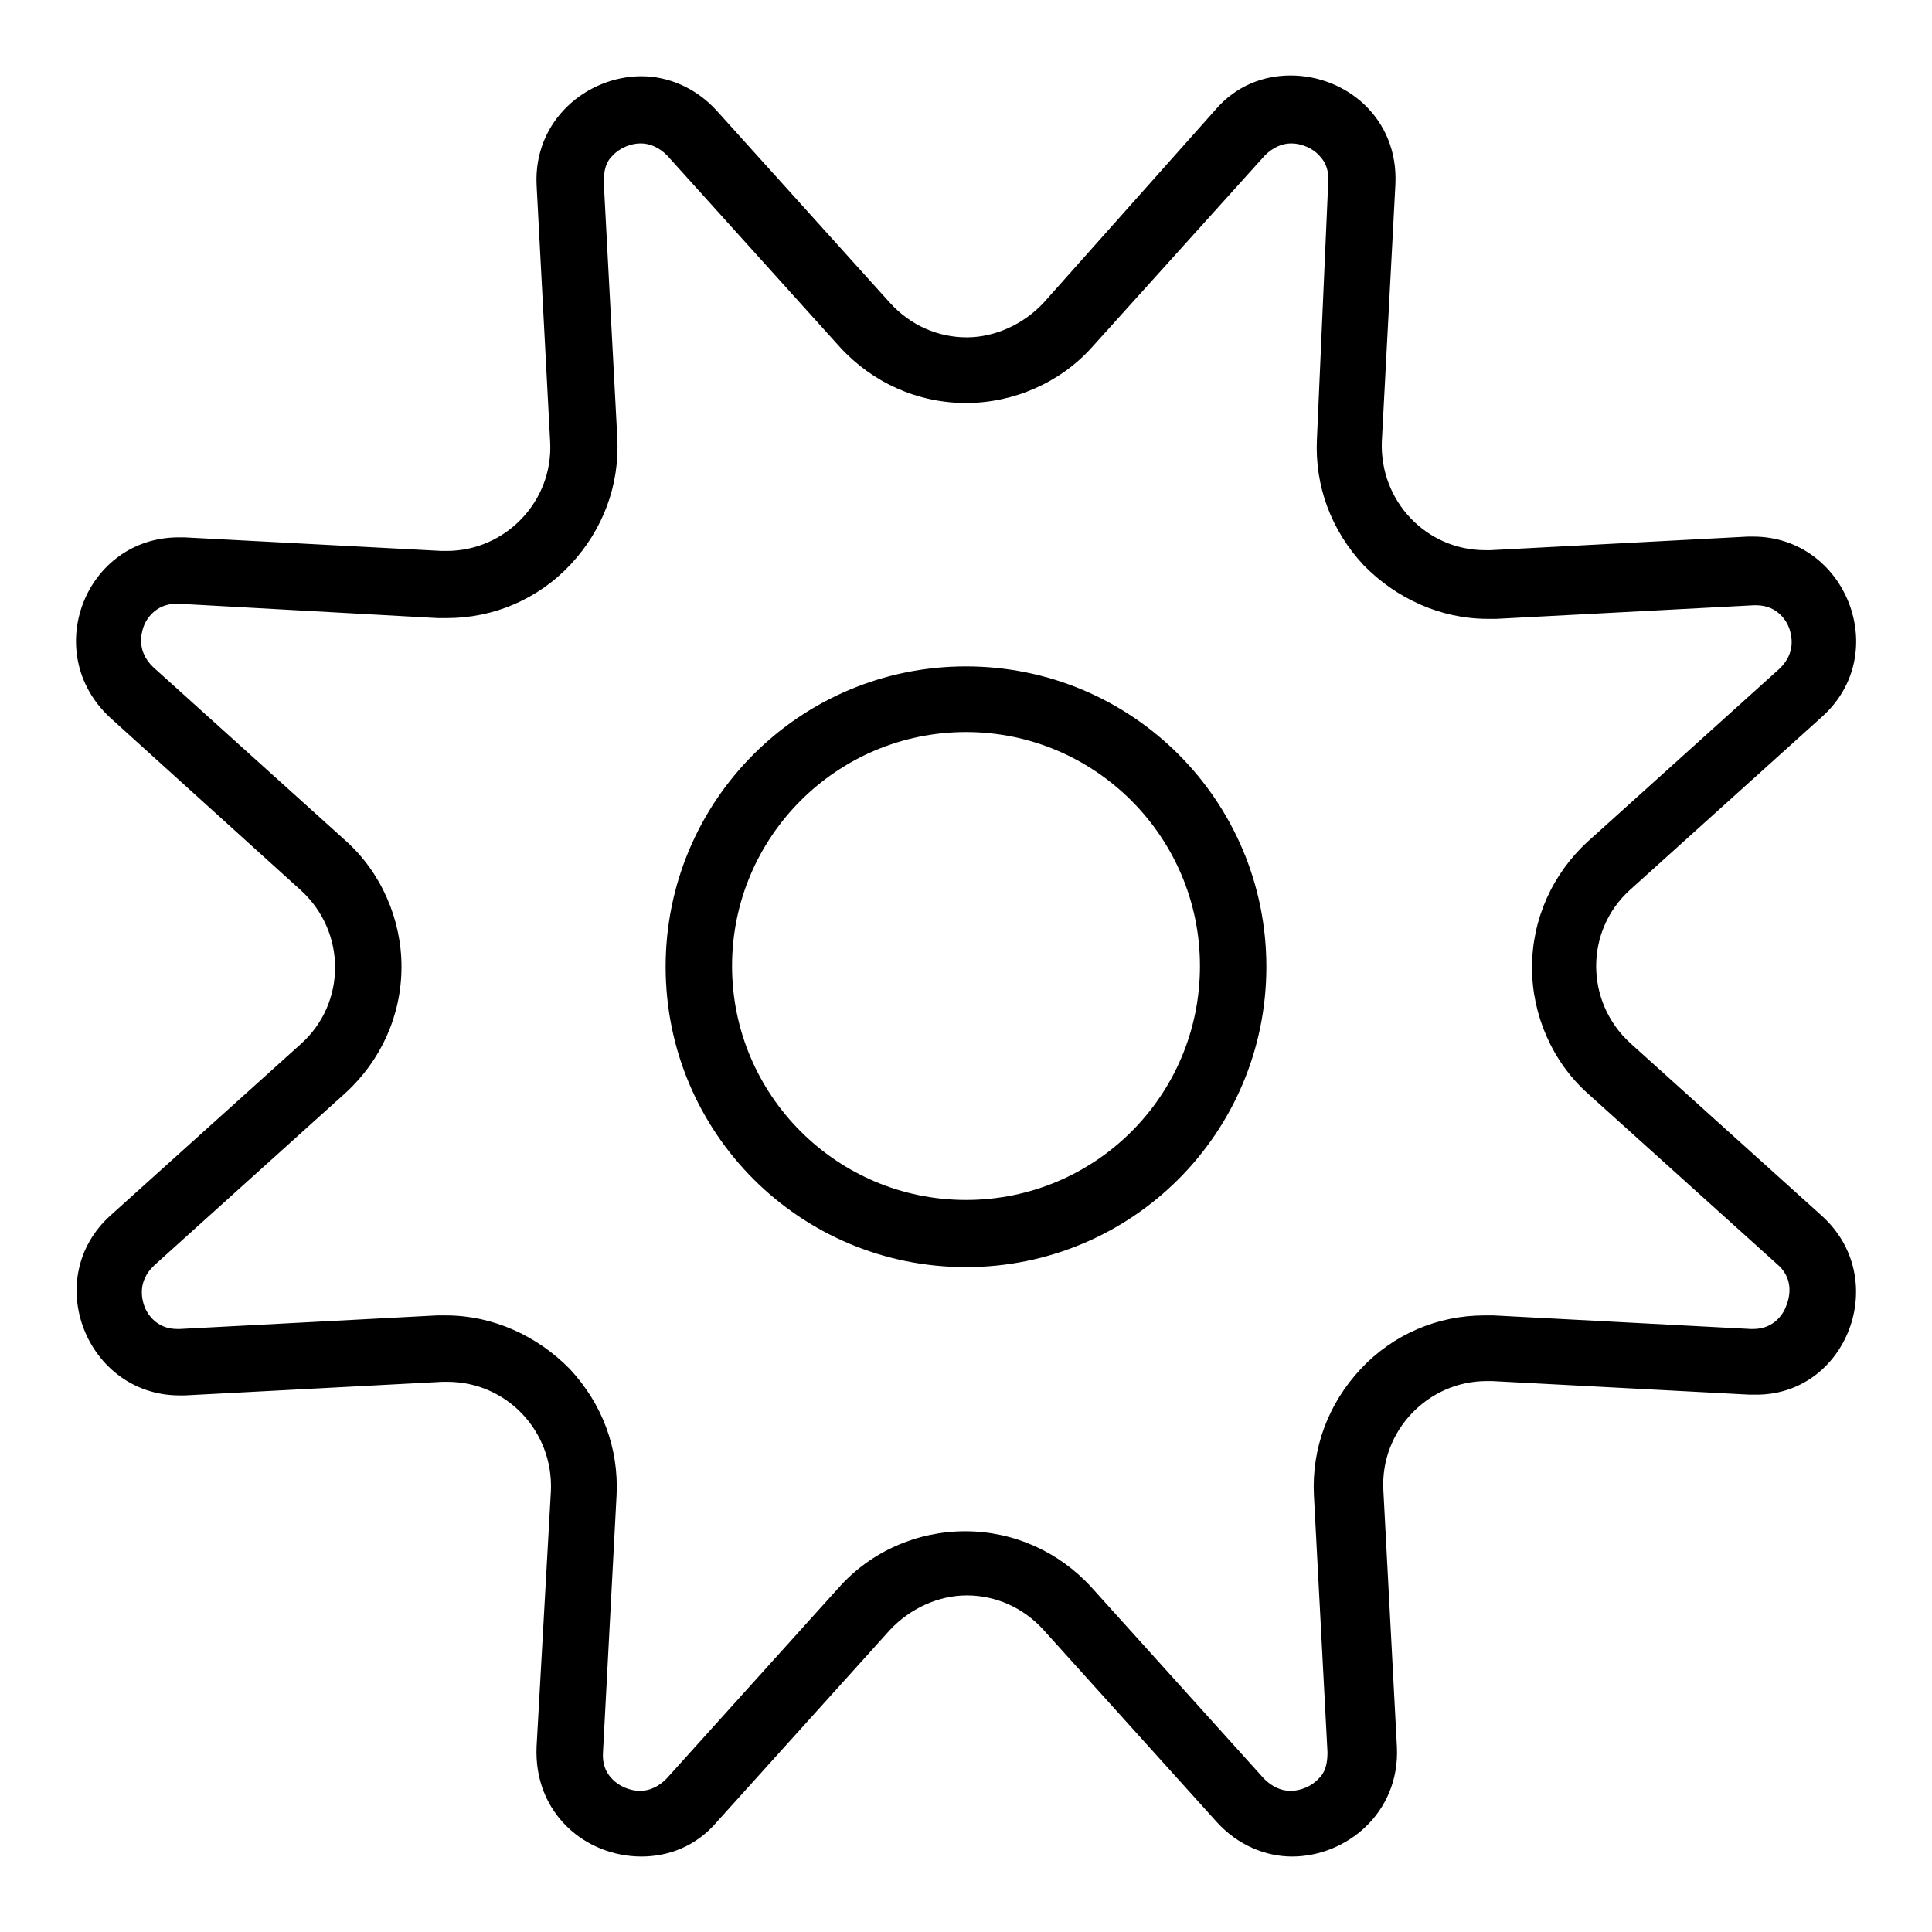
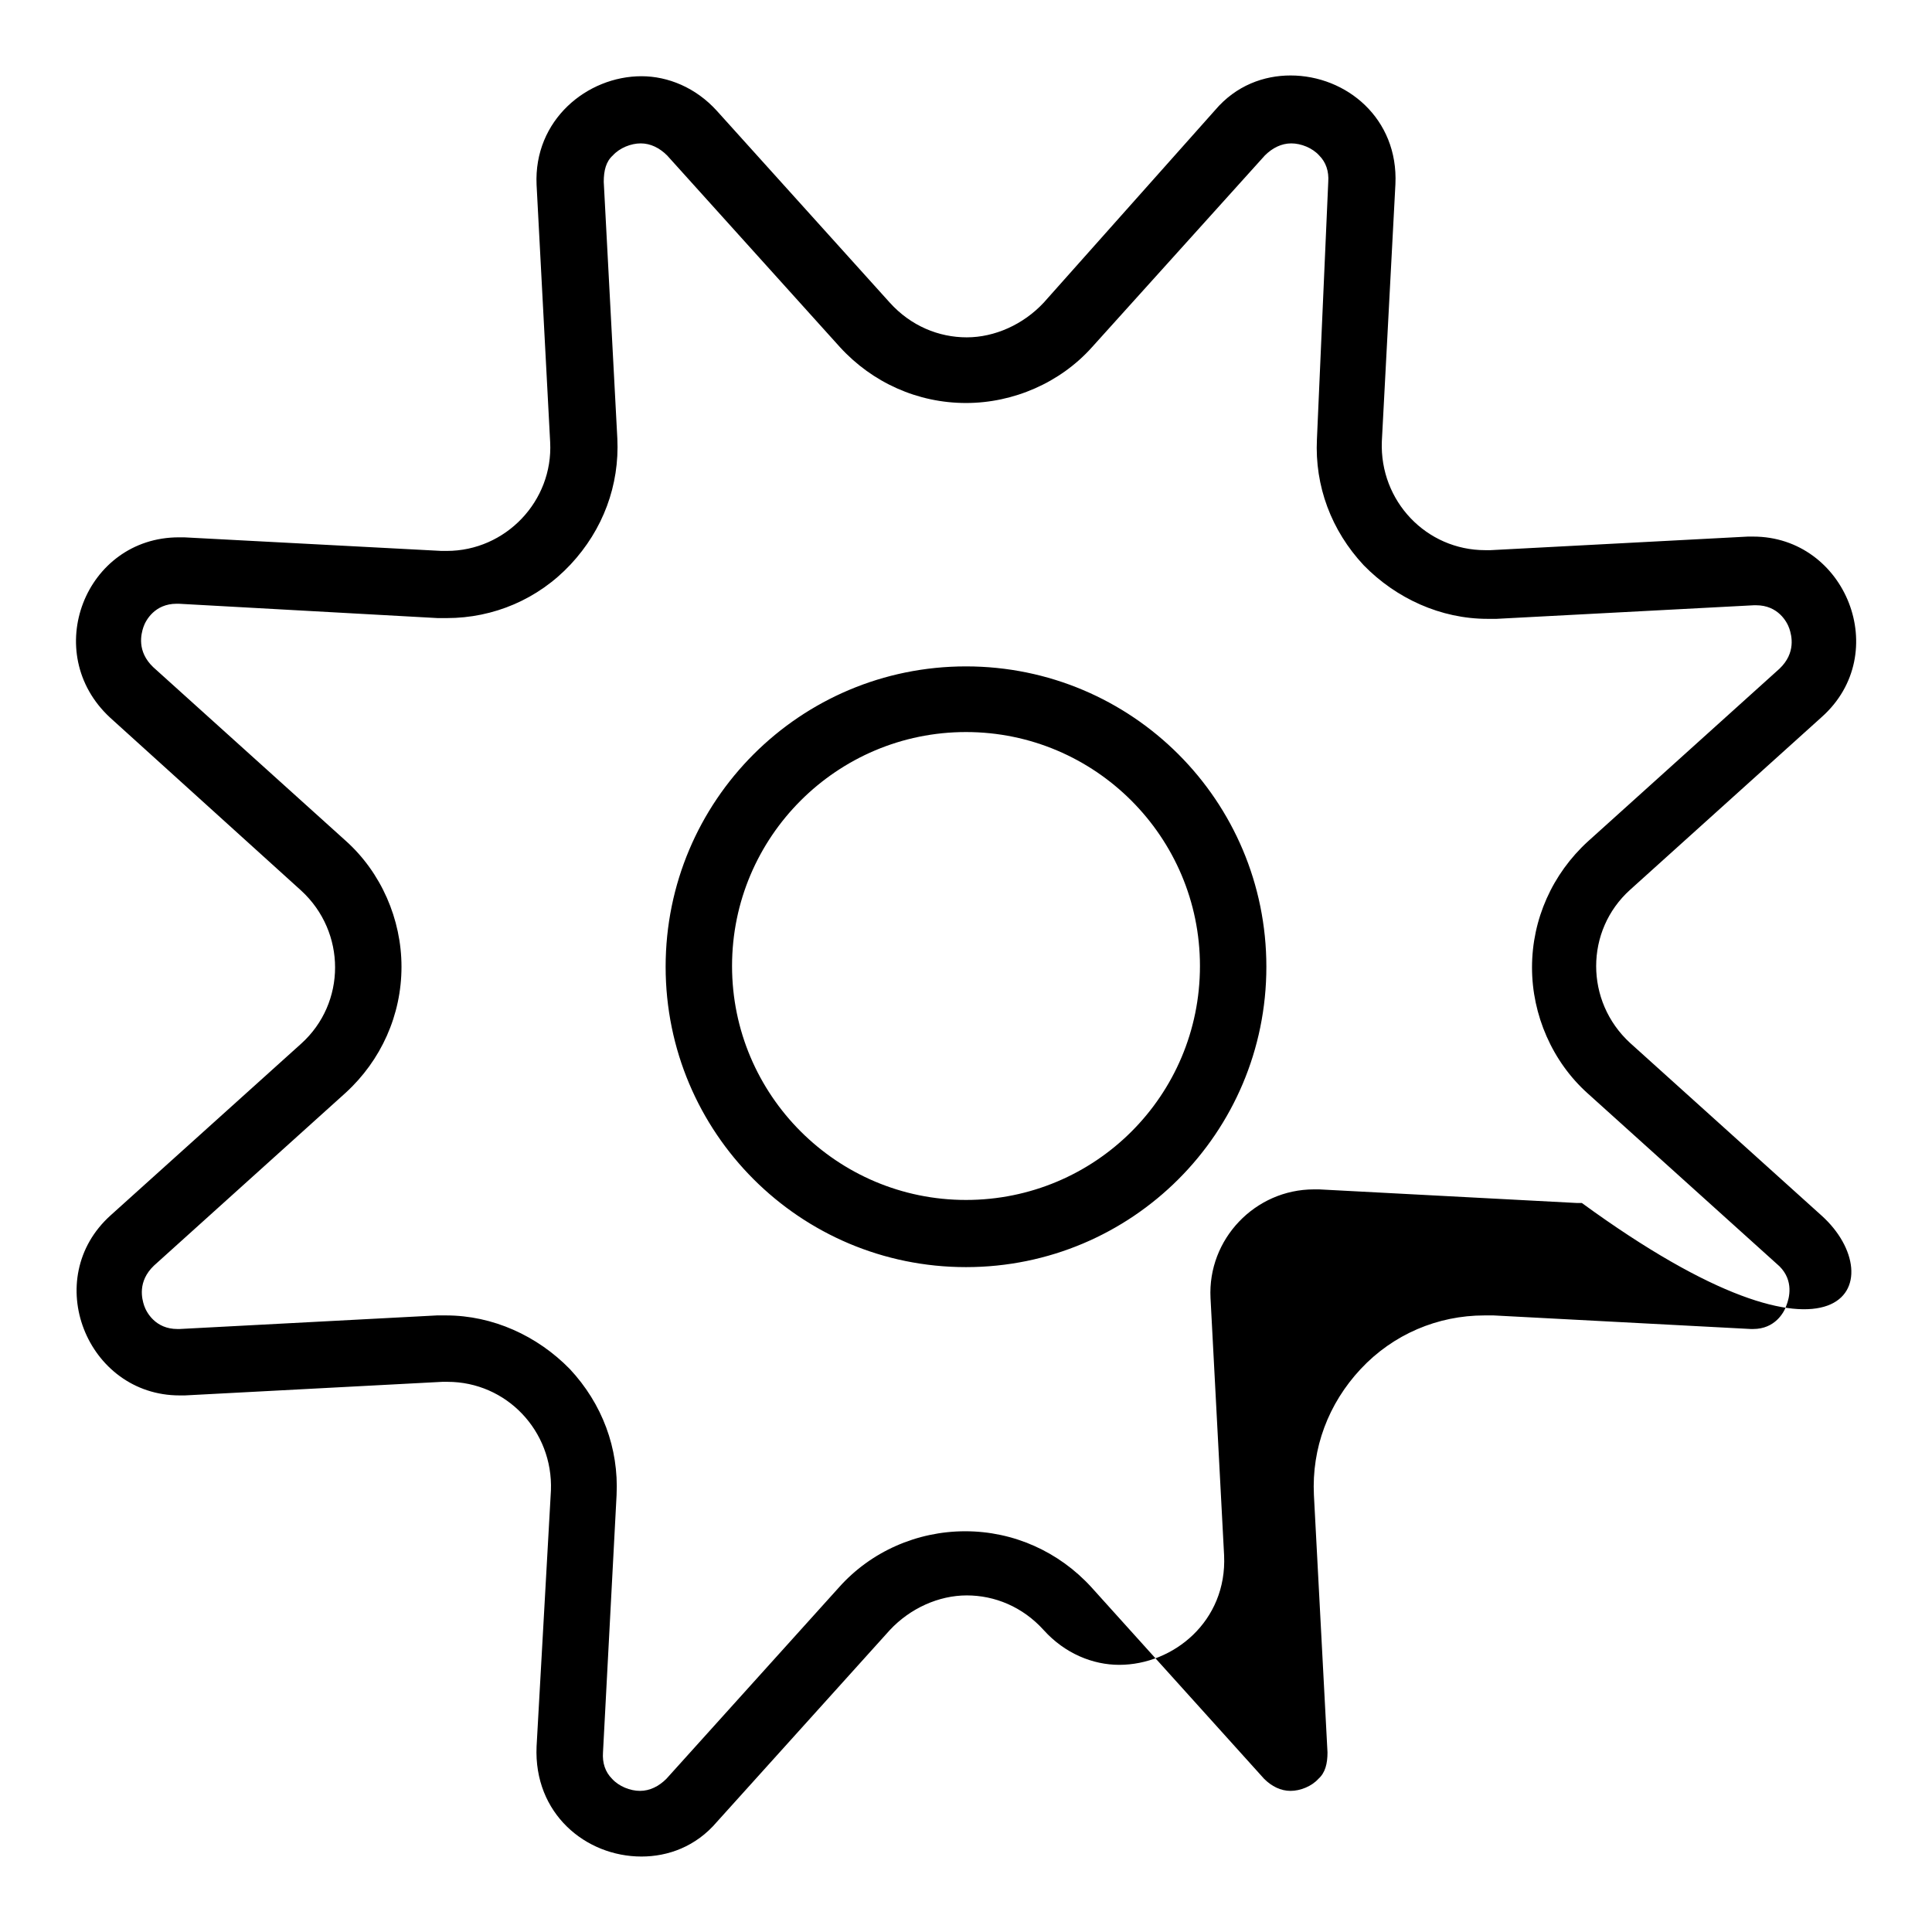
<svg xmlns="http://www.w3.org/2000/svg" version="1.1" x="0px" y="0px" viewBox="0 0 256 256" enable-background="new 0 0 256 256" xml:space="preserve">
  <g>
-     <path fill="#000000" d="M128,88.3c-22,0-39.8,17.8-39.8,39.8c0,22,17.8,39.8,39.8,39.8s39.8-17.8,39.8-39.8 C167.8,106.1,150,88.3,128,88.3z M128,159c-17.1,0-31-13.9-31-31c0-17.1,13.9-31,31-31s31,13.9,31,31C159,145.2,145.1,159,128,159z  M241.4,161.1l-25.4-22.9c-6-5.5-6-14.9,0-20.3L241.4,95c9.4-8.4,3.2-23.9-9.1-23.9c-0.3,0-0.4,0-0.7,0l-34.1,1.8 c-0.3,0-0.4,0-0.7,0c-7.8,0-14-6.5-13.7-14.4l1.8-34.1c0.4-8.7-6.5-14.4-13.9-14.4c-3.5,0-7.2,1.3-10,4.6l-22.7,25.5 c-2.7,2.9-6.5,4.6-10.2,4.6c-3.7,0-7.4-1.5-10.2-4.6L95,14.7c-2.8-3.1-6.5-4.6-10-4.6c-7.2,0-14.3,5.8-13.9,14.4l1.8,34.1 c0.4,7.8-5.9,14.4-13.7,14.4c-0.3,0-0.4,0-0.7,0l-34.1-1.8c-0.3,0-0.6,0-0.7,0c-12.4,0-18.4,15.3-9.1,23.9L39.9,118 c6,5.5,6,14.9,0,20.3l-25.2,22.7c-9.4,8.4-3.2,23.9,9.1,23.9c0.3,0,0.4,0,0.7,0l34.1-1.8c0.3,0,0.4,0,0.7,0c7.8,0,14,6.5,13.7,14.4 l-1.9,33.9C70.7,240.3,77.6,246,85,246c3.5,0,7.2-1.3,10-4.6l22.9-25.4c2.7-2.9,6.5-4.6,10.2-4.6c3.7,0,7.4,1.5,10.2,4.6l22.9,25.4 c2.8,3.1,6.5,4.6,10,4.6c7.2,0,14.3-5.8,13.9-14.5l-1.8-34.1c-0.4-7.8,5.9-14.4,13.7-14.4c0.3,0,0.4,0,0.7,0l34.1,1.8 c0.3,0,0.6,0,0.7,0C244.7,185,250.7,169.5,241.4,161.1z M236.7,173c-0.3,0.9-1.5,3.1-4.4,3.1c-0.1,0-0.1,0-0.3,0l-34.1-1.8 c-0.4,0-0.7,0-1.2,0c-6.2,0-12.1,2.5-16.4,7.1c-4.3,4.6-6.5,10.5-6.2,16.7l1.8,34.1c0,1.5-0.3,2.7-1.2,3.5c-0.9,1-2.4,1.6-3.7,1.6 c-1.3,0-2.5-0.6-3.5-1.6l-22.9-25.4c-4.3-4.7-10.3-7.4-16.7-7.4s-12.5,2.7-16.7,7.4l-22.9,25.4c-1,1-2.2,1.6-3.5,1.6 c-1.3,0-2.8-0.6-3.7-1.6c-0.9-0.9-1.3-2.1-1.2-3.5l1.8-34.1c0.3-6.2-1.9-12.1-6.2-16.7c-4.3-4.4-10.2-7.1-16.4-7.1 c-0.4,0-0.7,0-1.2,0l-34.1,1.8c-0.1,0-0.1,0-0.3,0c-2.9,0-4.1-2.2-4.4-3.1c-0.3-0.9-0.9-3.2,1.3-5.3l25.4-22.9 c4.7-4.3,7.4-10.3,7.4-16.7c0-6.3-2.7-12.5-7.4-16.7l-25.5-23c-2.2-2.1-1.6-4.4-1.3-5.3c0.3-0.9,1.5-3.1,4.4-3.1c0.1,0,0.1,0,0.3,0 L58,81.9c0.4,0,0.7,0,1.2,0c6.2,0,12.1-2.5,16.4-7.1c4.3-4.6,6.5-10.5,6.2-16.7L80,24.1c0-1.5,0.3-2.7,1.2-3.5 c0.9-1,2.4-1.6,3.7-1.6s2.5,0.6,3.5,1.6l22.9,25.4c4.3,4.7,10.3,7.4,16.7,7.4c6.3,0,12.5-2.7,16.7-7.4l22.9-25.4 c1-1,2.2-1.6,3.5-1.6c1.3,0,2.8,0.6,3.7,1.6c0.9,0.9,1.3,2.1,1.2,3.5l-1.5,34.1c-0.3,6.2,1.9,12.1,6.2,16.7 c4.3,4.4,10.2,7.1,16.4,7.1c0.4,0,0.7,0,1.2,0l34.1-1.8c0.1,0,0.1,0,0.3,0c2.9,0,4.1,2.2,4.4,3.1c0.3,0.9,0.9,3.2-1.3,5.3 l-25.4,22.9c-4.7,4.3-7.4,10.3-7.4,16.7c0,6.3,2.7,12.5,7.4,16.7l25.4,22.9C237.7,169.7,237.1,172,236.7,173z" />
+     <path fill="#000000" d="M128,88.3c-22,0-39.8,17.8-39.8,39.8c0,22,17.8,39.8,39.8,39.8s39.8-17.8,39.8-39.8 C167.8,106.1,150,88.3,128,88.3z M128,159c-17.1,0-31-13.9-31-31c0-17.1,13.9-31,31-31s31,13.9,31,31C159,145.2,145.1,159,128,159z  M241.4,161.1l-25.4-22.9c-6-5.5-6-14.9,0-20.3L241.4,95c9.4-8.4,3.2-23.9-9.1-23.9c-0.3,0-0.4,0-0.7,0l-34.1,1.8 c-0.3,0-0.4,0-0.7,0c-7.8,0-14-6.5-13.7-14.4l1.8-34.1c0.4-8.7-6.5-14.4-13.9-14.4c-3.5,0-7.2,1.3-10,4.6l-22.7,25.5 c-2.7,2.9-6.5,4.6-10.2,4.6c-3.7,0-7.4-1.5-10.2-4.6L95,14.7c-2.8-3.1-6.5-4.6-10-4.6c-7.2,0-14.3,5.8-13.9,14.4l1.8,34.1 c0.4,7.8-5.9,14.4-13.7,14.4c-0.3,0-0.4,0-0.7,0l-34.1-1.8c-0.3,0-0.6,0-0.7,0c-12.4,0-18.4,15.3-9.1,23.9L39.9,118 c6,5.5,6,14.9,0,20.3l-25.2,22.7c-9.4,8.4-3.2,23.9,9.1,23.9c0.3,0,0.4,0,0.7,0l34.1-1.8c0.3,0,0.4,0,0.7,0c7.8,0,14,6.5,13.7,14.4 l-1.9,33.9C70.7,240.3,77.6,246,85,246c3.5,0,7.2-1.3,10-4.6l22.9-25.4c2.7-2.9,6.5-4.6,10.2-4.6c3.7,0,7.4,1.5,10.2,4.6c2.8,3.1,6.5,4.6,10,4.6c7.2,0,14.3-5.8,13.9-14.5l-1.8-34.1c-0.4-7.8,5.9-14.4,13.7-14.4c0.3,0,0.4,0,0.7,0l34.1,1.8 c0.3,0,0.6,0,0.7,0C244.7,185,250.7,169.5,241.4,161.1z M236.7,173c-0.3,0.9-1.5,3.1-4.4,3.1c-0.1,0-0.1,0-0.3,0l-34.1-1.8 c-0.4,0-0.7,0-1.2,0c-6.2,0-12.1,2.5-16.4,7.1c-4.3,4.6-6.5,10.5-6.2,16.7l1.8,34.1c0,1.5-0.3,2.7-1.2,3.5c-0.9,1-2.4,1.6-3.7,1.6 c-1.3,0-2.5-0.6-3.5-1.6l-22.9-25.4c-4.3-4.7-10.3-7.4-16.7-7.4s-12.5,2.7-16.7,7.4l-22.9,25.4c-1,1-2.2,1.6-3.5,1.6 c-1.3,0-2.8-0.6-3.7-1.6c-0.9-0.9-1.3-2.1-1.2-3.5l1.8-34.1c0.3-6.2-1.9-12.1-6.2-16.7c-4.3-4.4-10.2-7.1-16.4-7.1 c-0.4,0-0.7,0-1.2,0l-34.1,1.8c-0.1,0-0.1,0-0.3,0c-2.9,0-4.1-2.2-4.4-3.1c-0.3-0.9-0.9-3.2,1.3-5.3l25.4-22.9 c4.7-4.3,7.4-10.3,7.4-16.7c0-6.3-2.7-12.5-7.4-16.7l-25.5-23c-2.2-2.1-1.6-4.4-1.3-5.3c0.3-0.9,1.5-3.1,4.4-3.1c0.1,0,0.1,0,0.3,0 L58,81.9c0.4,0,0.7,0,1.2,0c6.2,0,12.1-2.5,16.4-7.1c4.3-4.6,6.5-10.5,6.2-16.7L80,24.1c0-1.5,0.3-2.7,1.2-3.5 c0.9-1,2.4-1.6,3.7-1.6s2.5,0.6,3.5,1.6l22.9,25.4c4.3,4.7,10.3,7.4,16.7,7.4c6.3,0,12.5-2.7,16.7-7.4l22.9-25.4 c1-1,2.2-1.6,3.5-1.6c1.3,0,2.8,0.6,3.7,1.6c0.9,0.9,1.3,2.1,1.2,3.5l-1.5,34.1c-0.3,6.2,1.9,12.1,6.2,16.7 c4.3,4.4,10.2,7.1,16.4,7.1c0.4,0,0.7,0,1.2,0l34.1-1.8c0.1,0,0.1,0,0.3,0c2.9,0,4.1,2.2,4.4,3.1c0.3,0.9,0.9,3.2-1.3,5.3 l-25.4,22.9c-4.7,4.3-7.4,10.3-7.4,16.7c0,6.3,2.7,12.5,7.4,16.7l25.4,22.9C237.7,169.7,237.1,172,236.7,173z" />
  </g>
</svg>